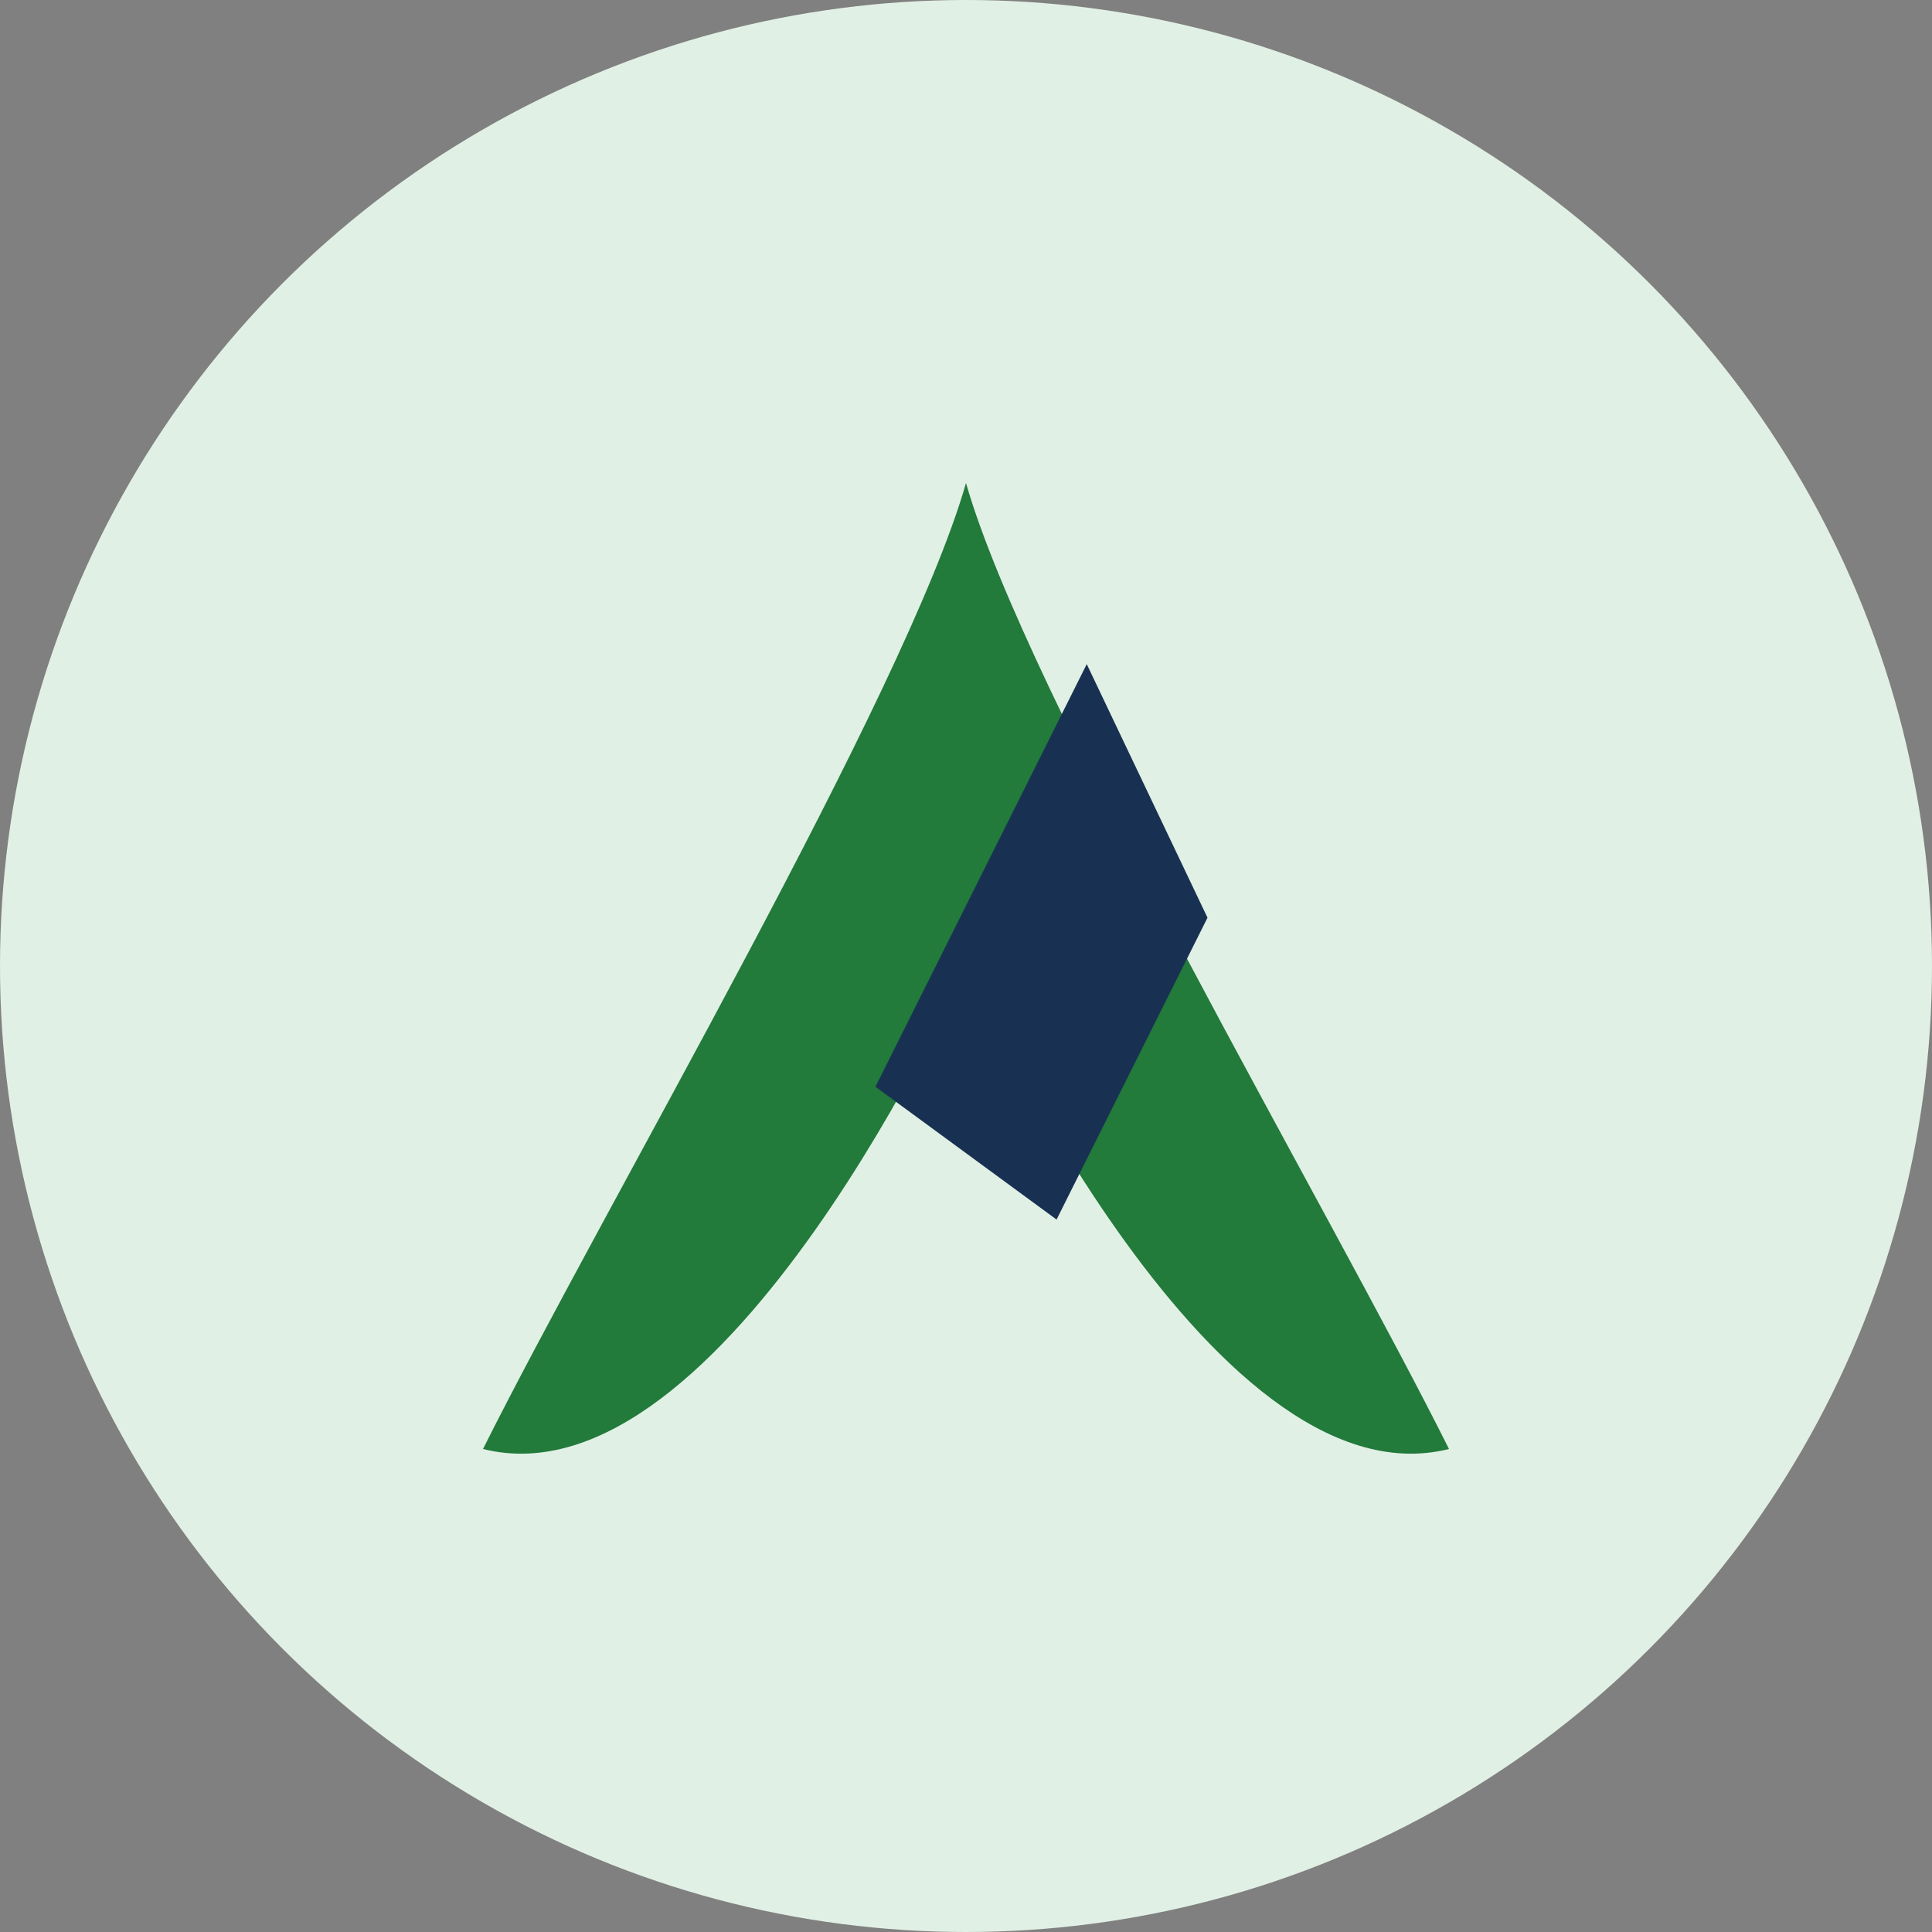
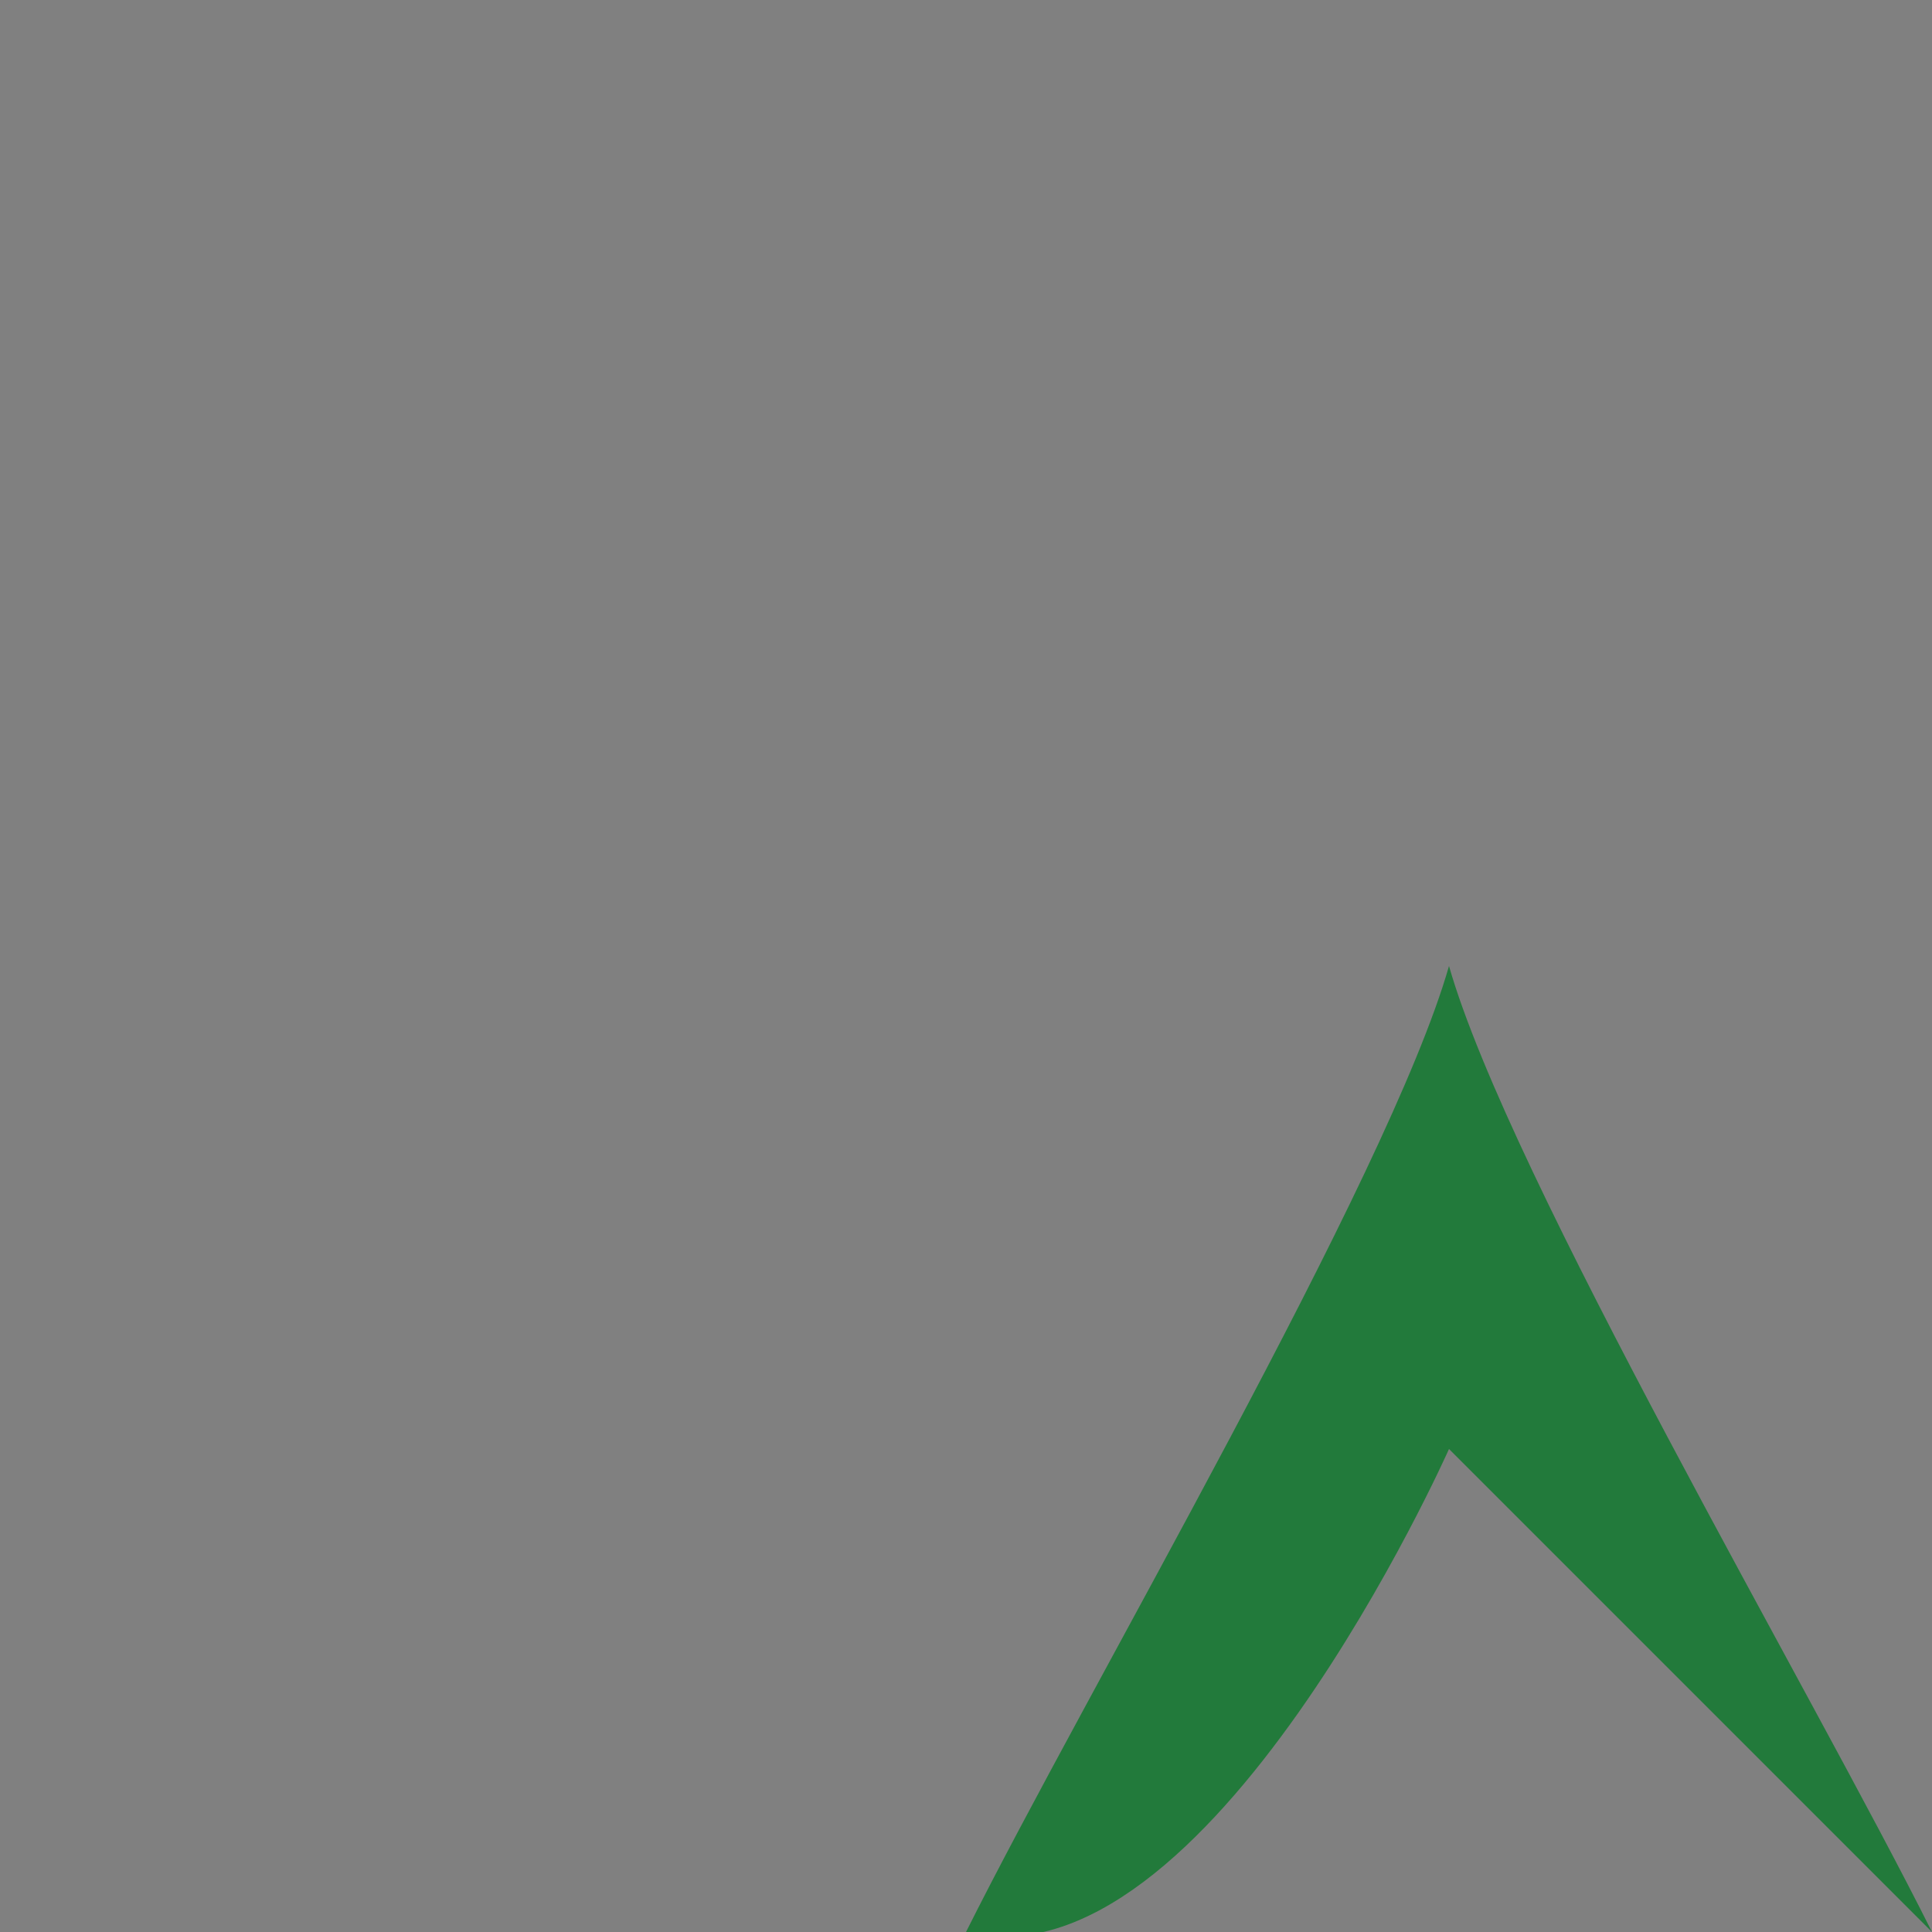
<svg xmlns="http://www.w3.org/2000/svg" width="32" height="32" viewBox="0 0 32 32">
  <rect x="0" y="0" width="32" height="32" fill="#808080" stroke="none" />
-   <circle cx="16" cy="16" r="16" fill="#E1F0E5" />
-   <path d="M24 24c-4 1-8-8-8-8s-4 9-8 8c2-4 7-12.5 8-16 1 3.5 6 12 8 16z" fill="#227A3B" />
-   <path d="M14.5 18l3.5-7 2 4.2-2.5 5z" fill="#183152" />
+   <path d="M24 24s-4 9-8 8c2-4 7-12.5 8-16 1 3.5 6 12 8 16z" fill="#227A3B" />
</svg>